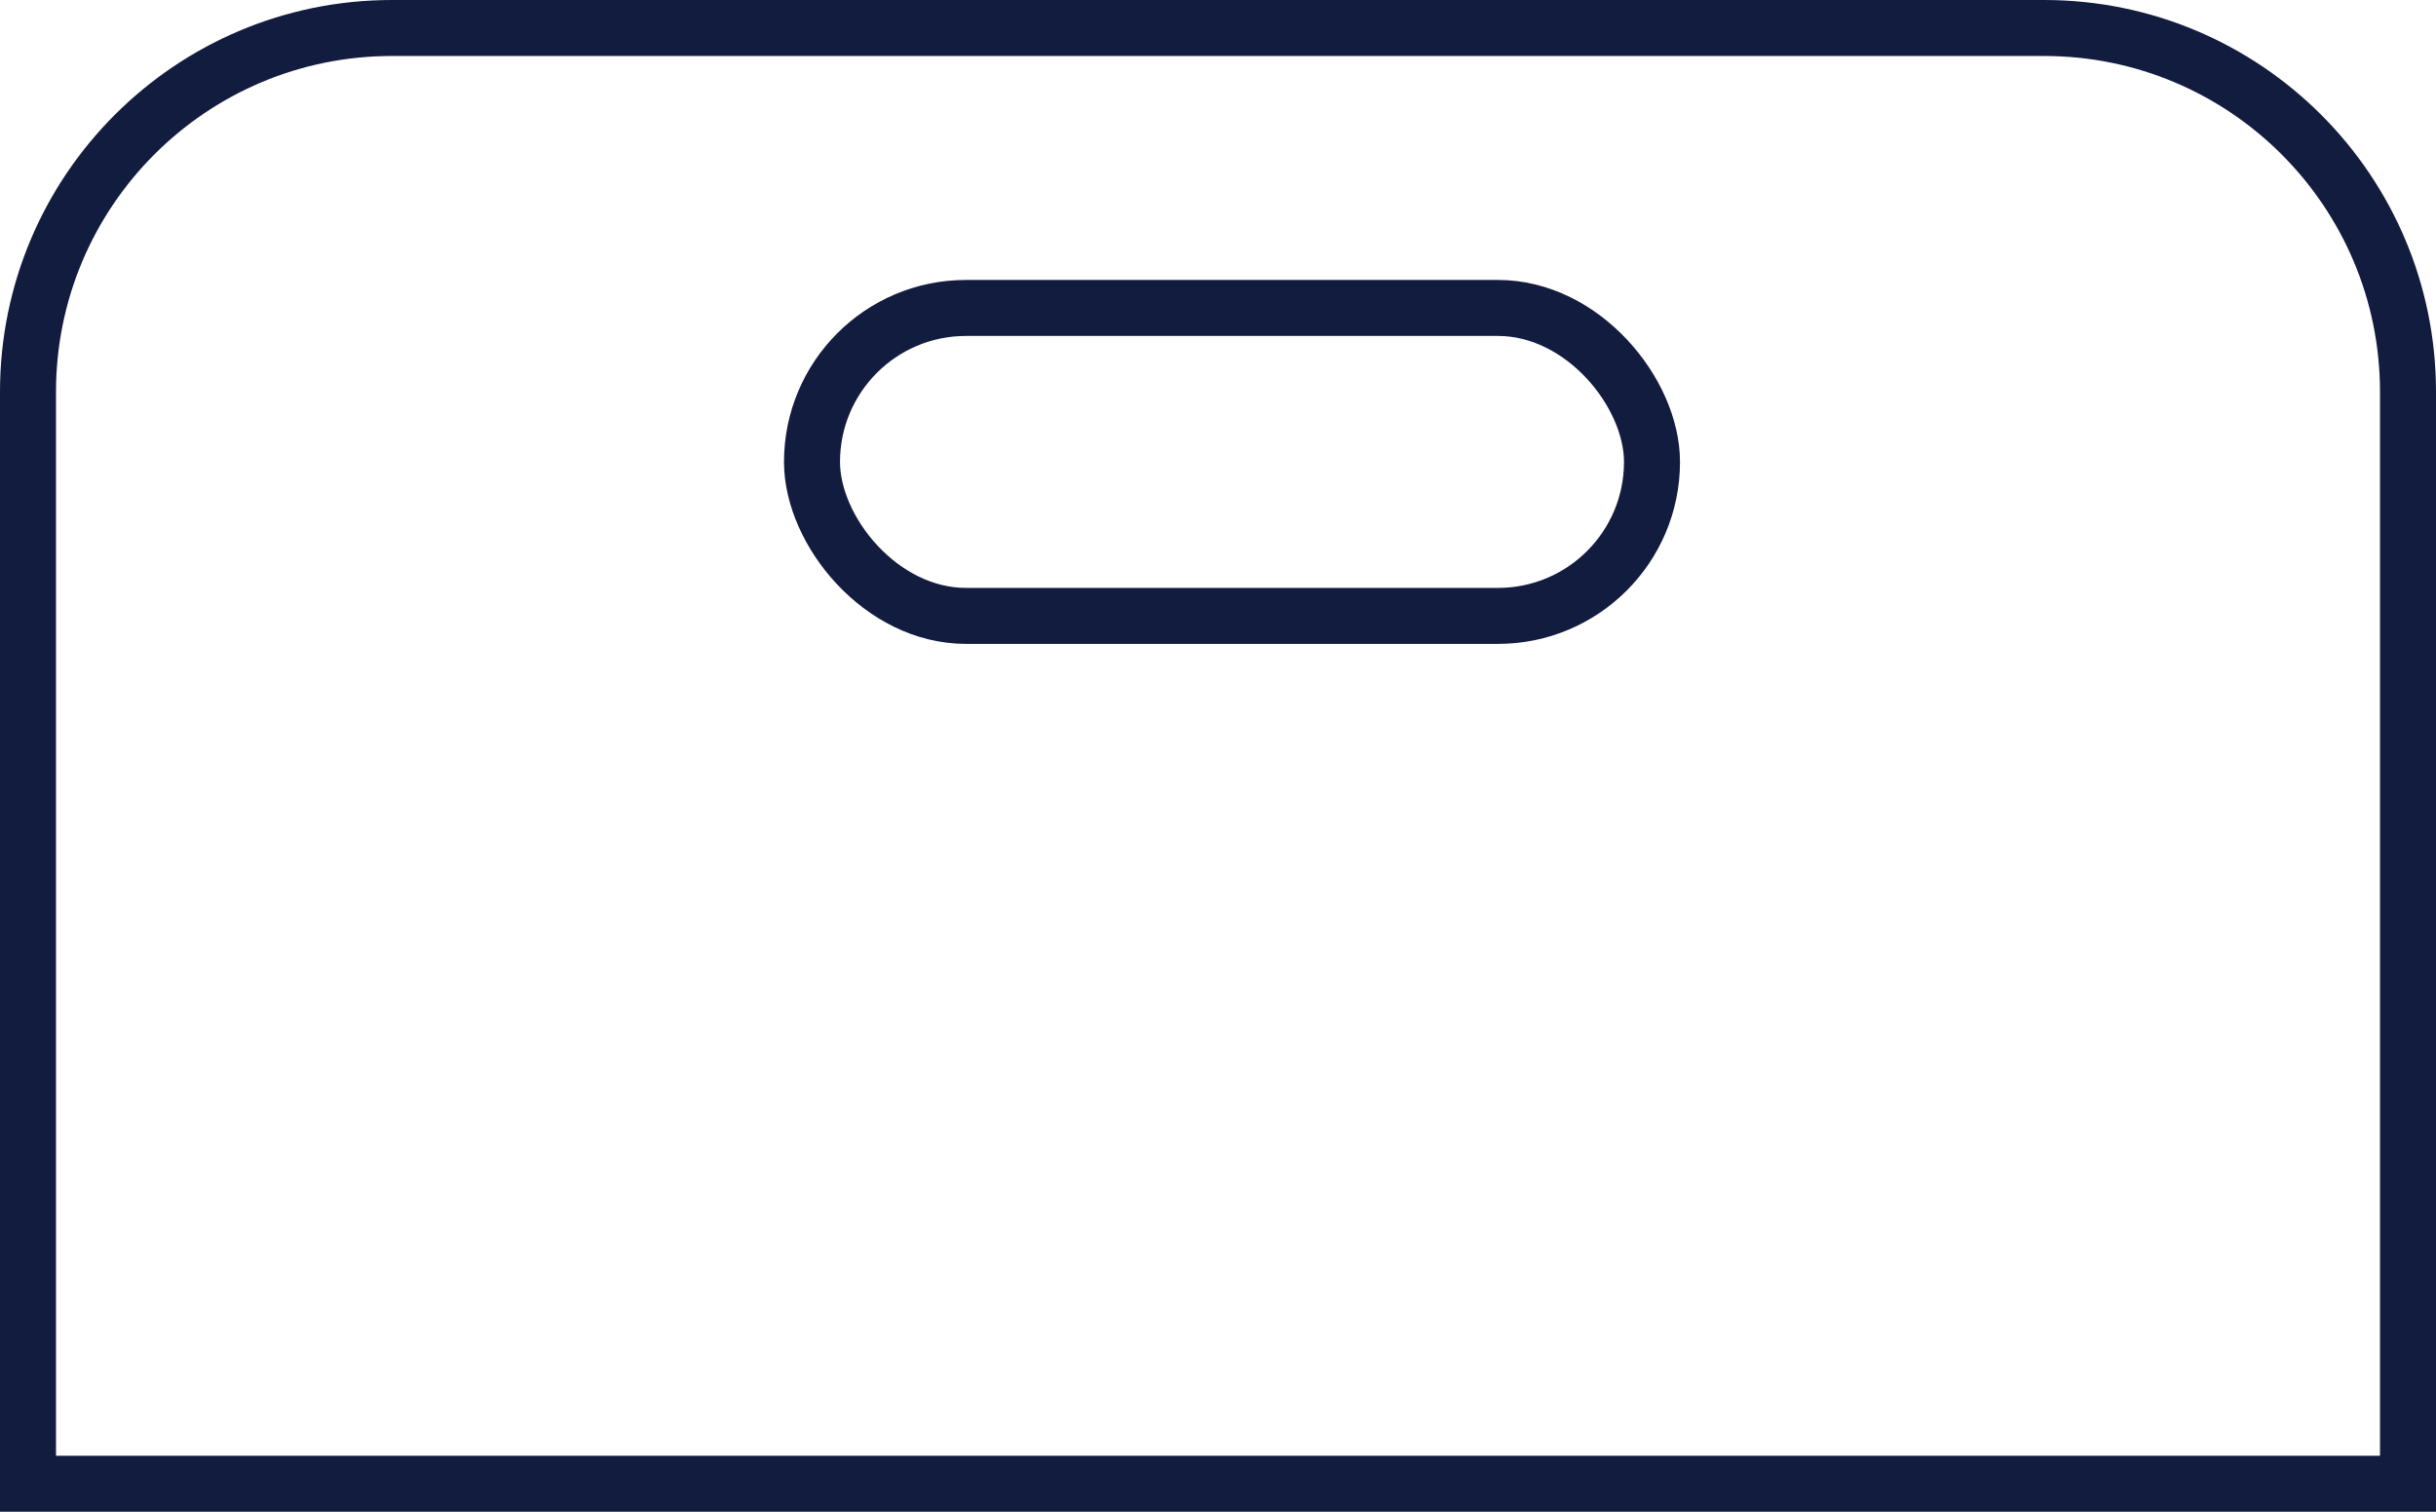
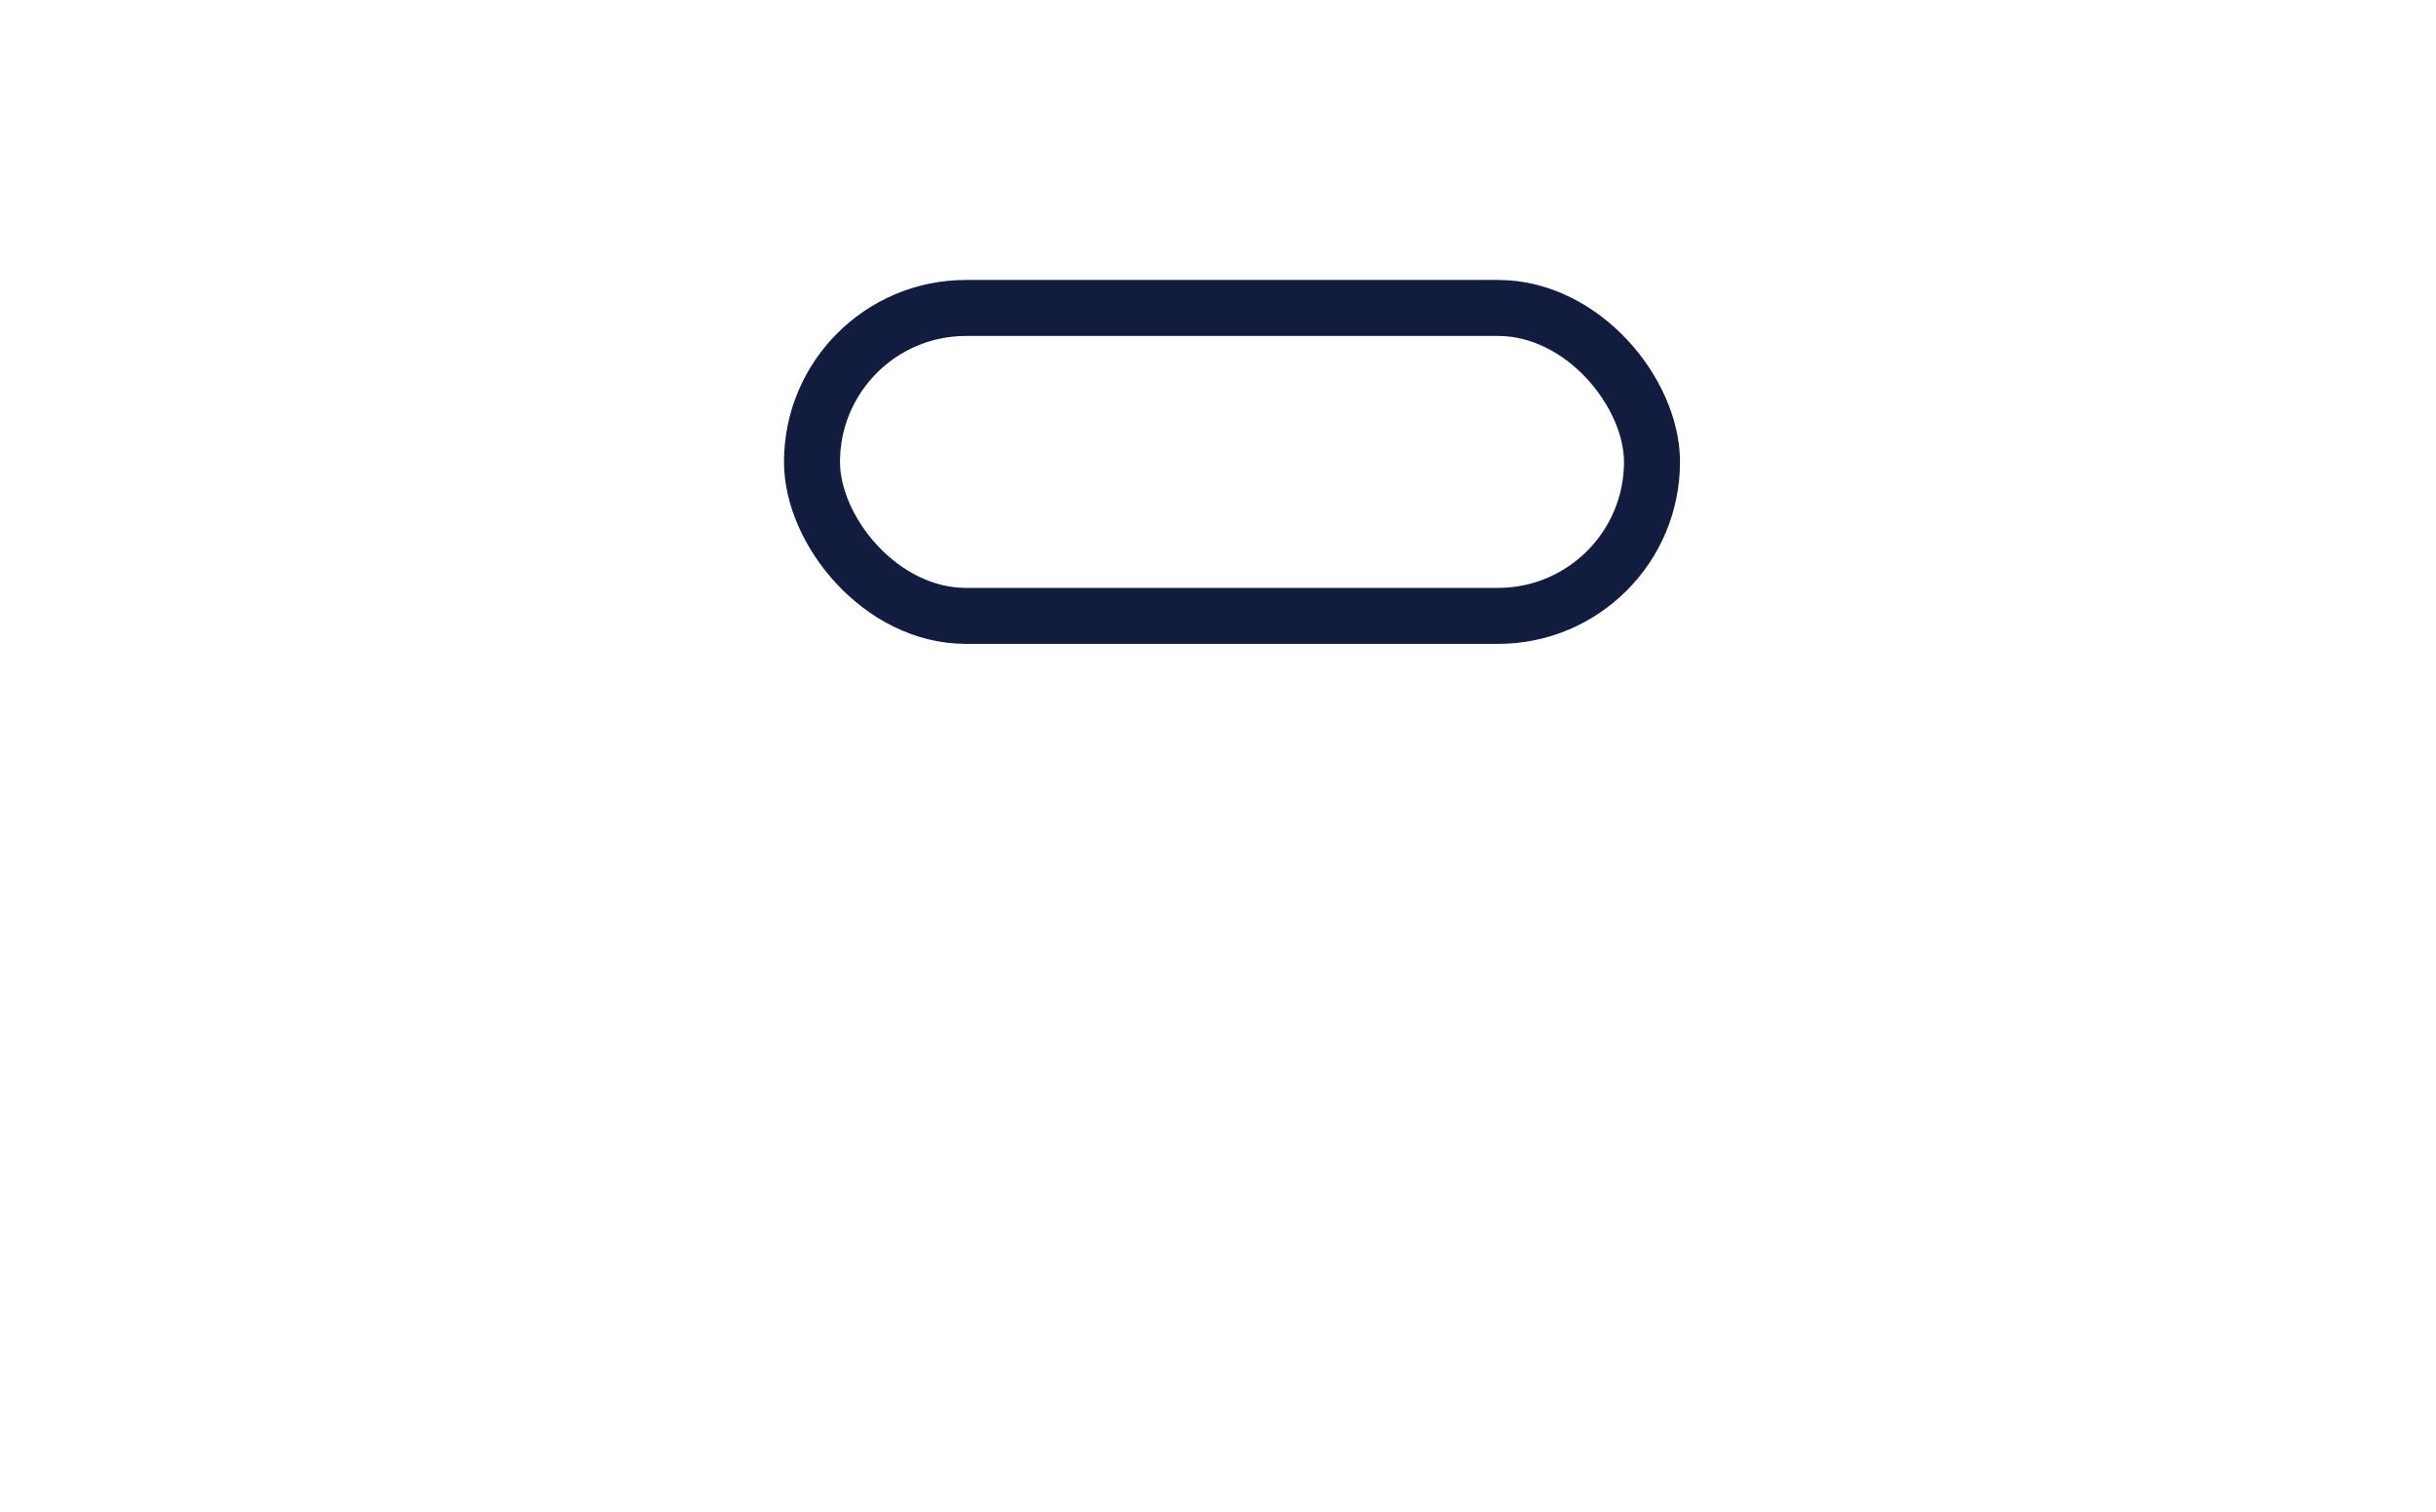
<svg xmlns="http://www.w3.org/2000/svg" width="87" height="54" viewBox="0 0 87 54" fill="none">
-   <path d="M14 1H73C80.18 1 86 6.82 86 14V53H1V14C1 6.82 6.82 1 14 1Z" stroke="#121C3F" stroke-width="2" />
  <rect x="29" y="11" width="30" height="11" rx="5.5" stroke="#121C3F" stroke-width="2" />
</svg>